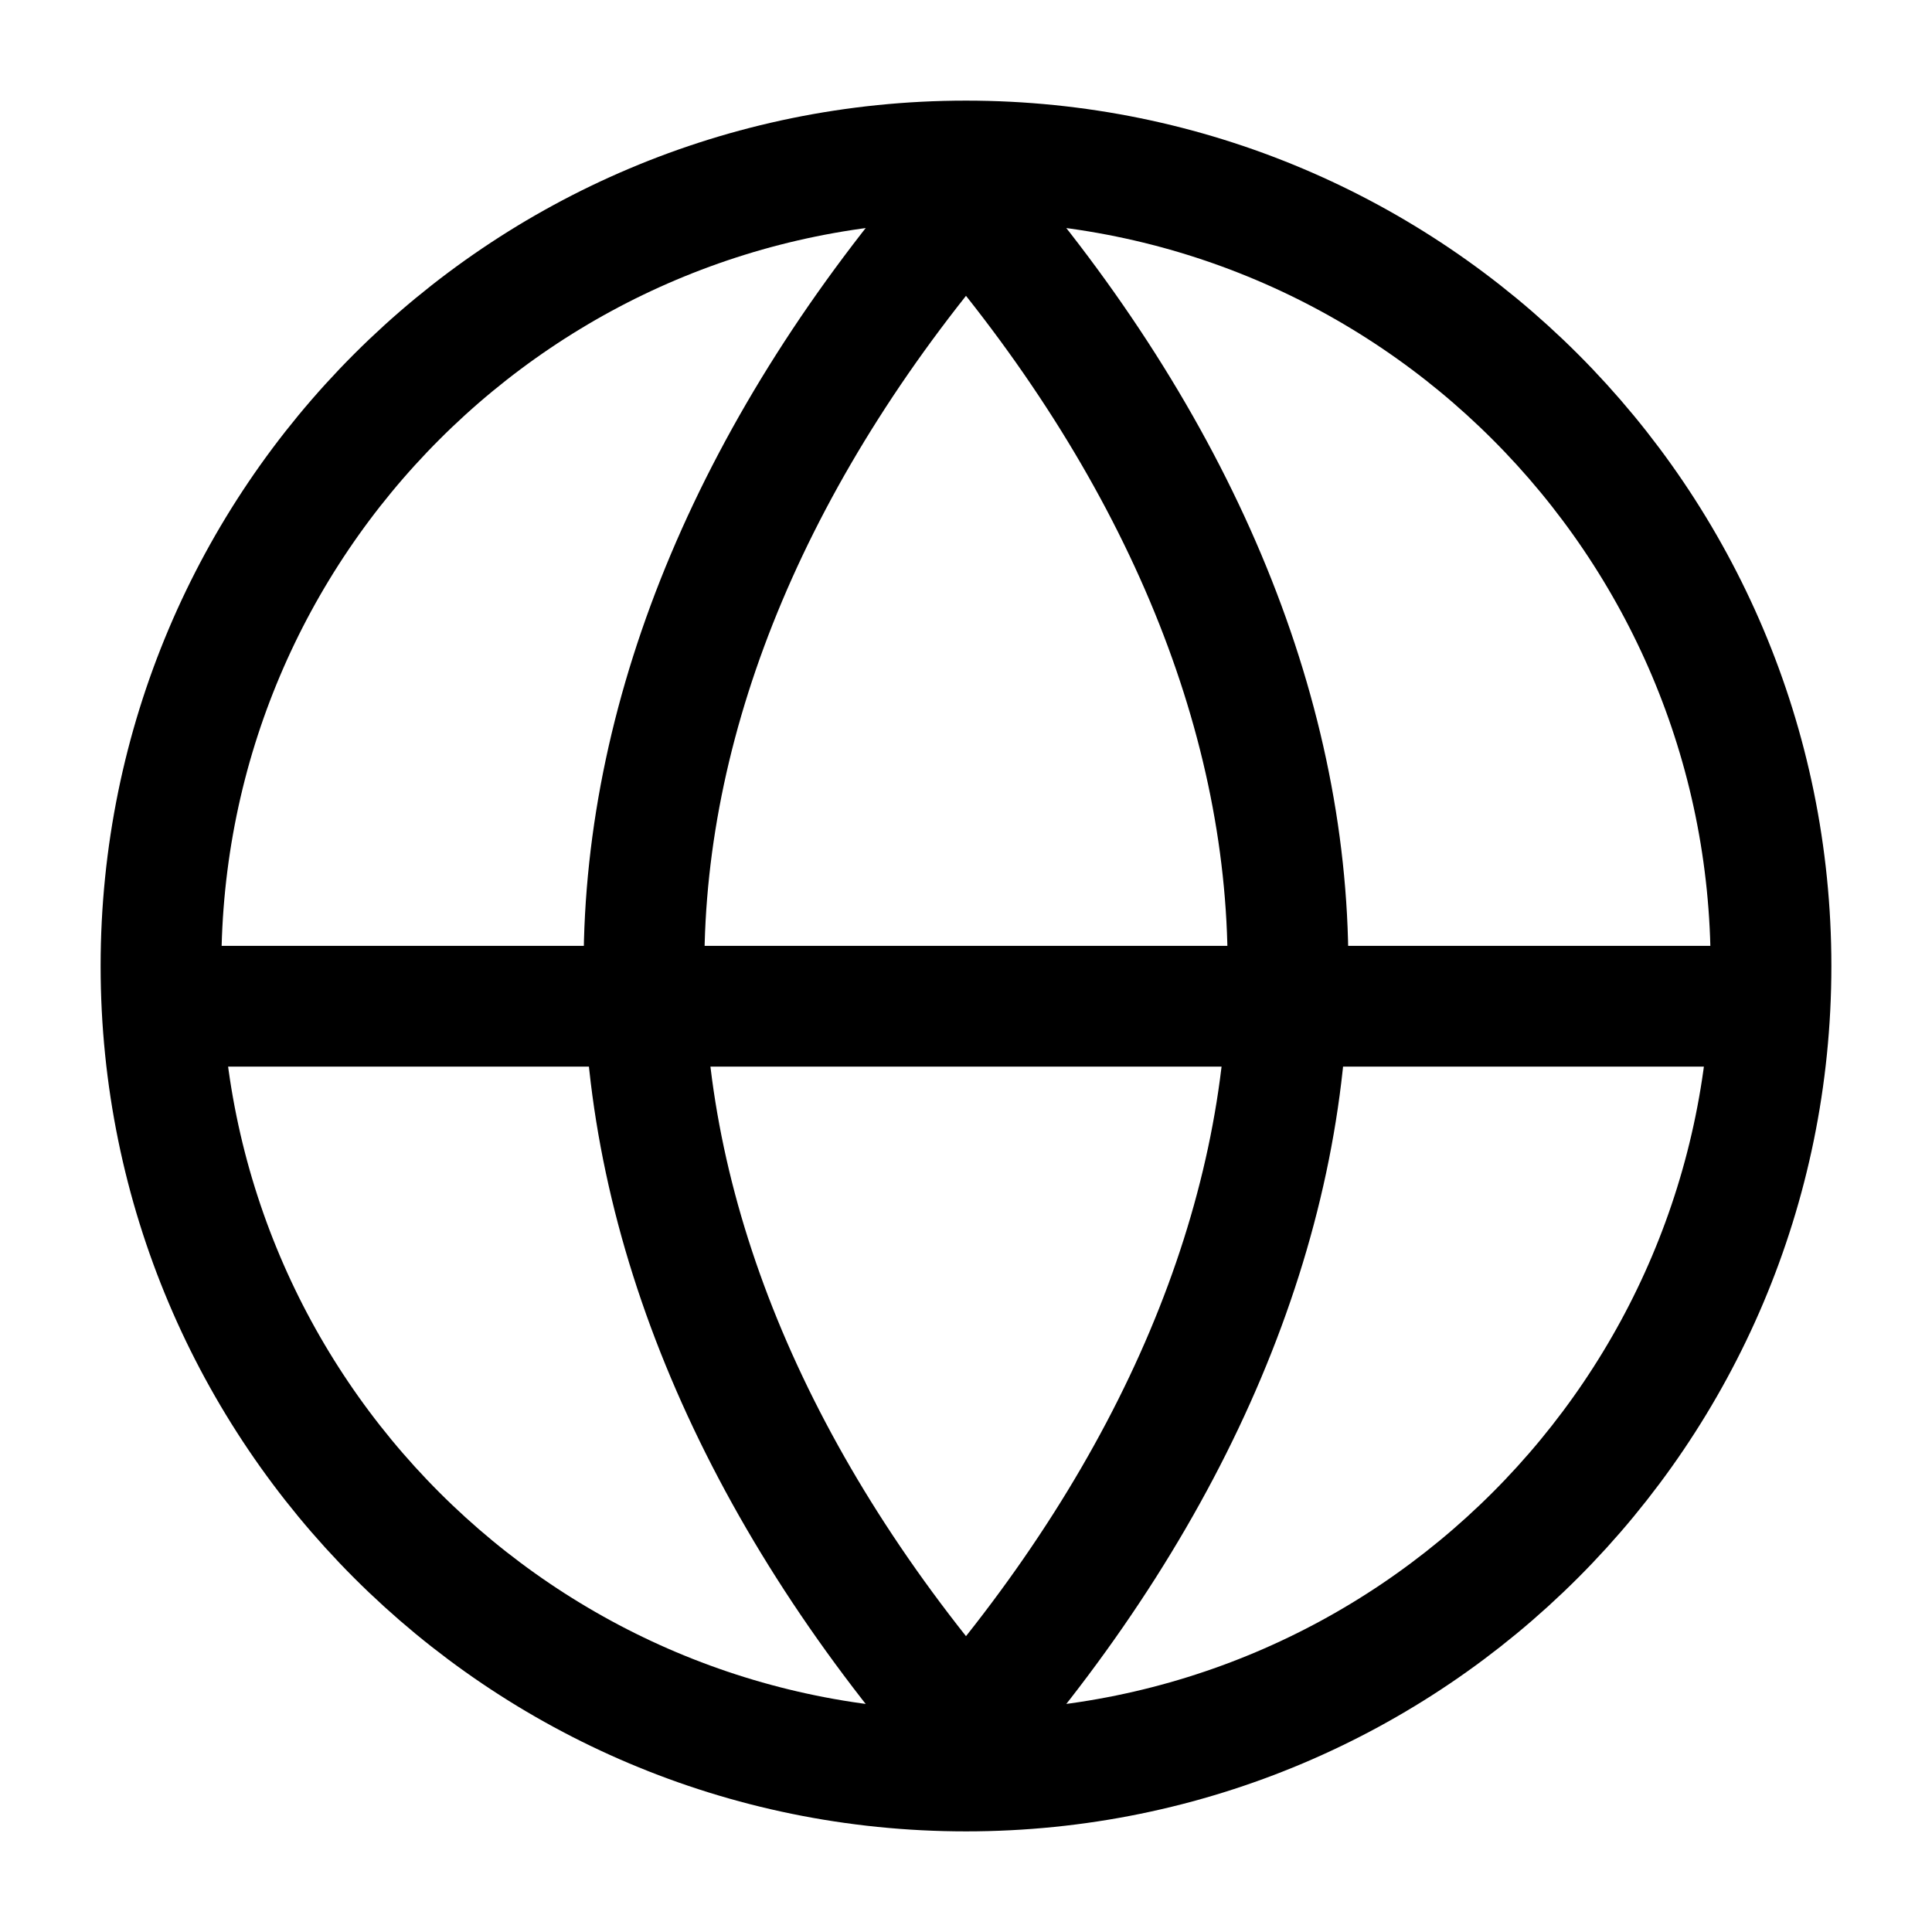
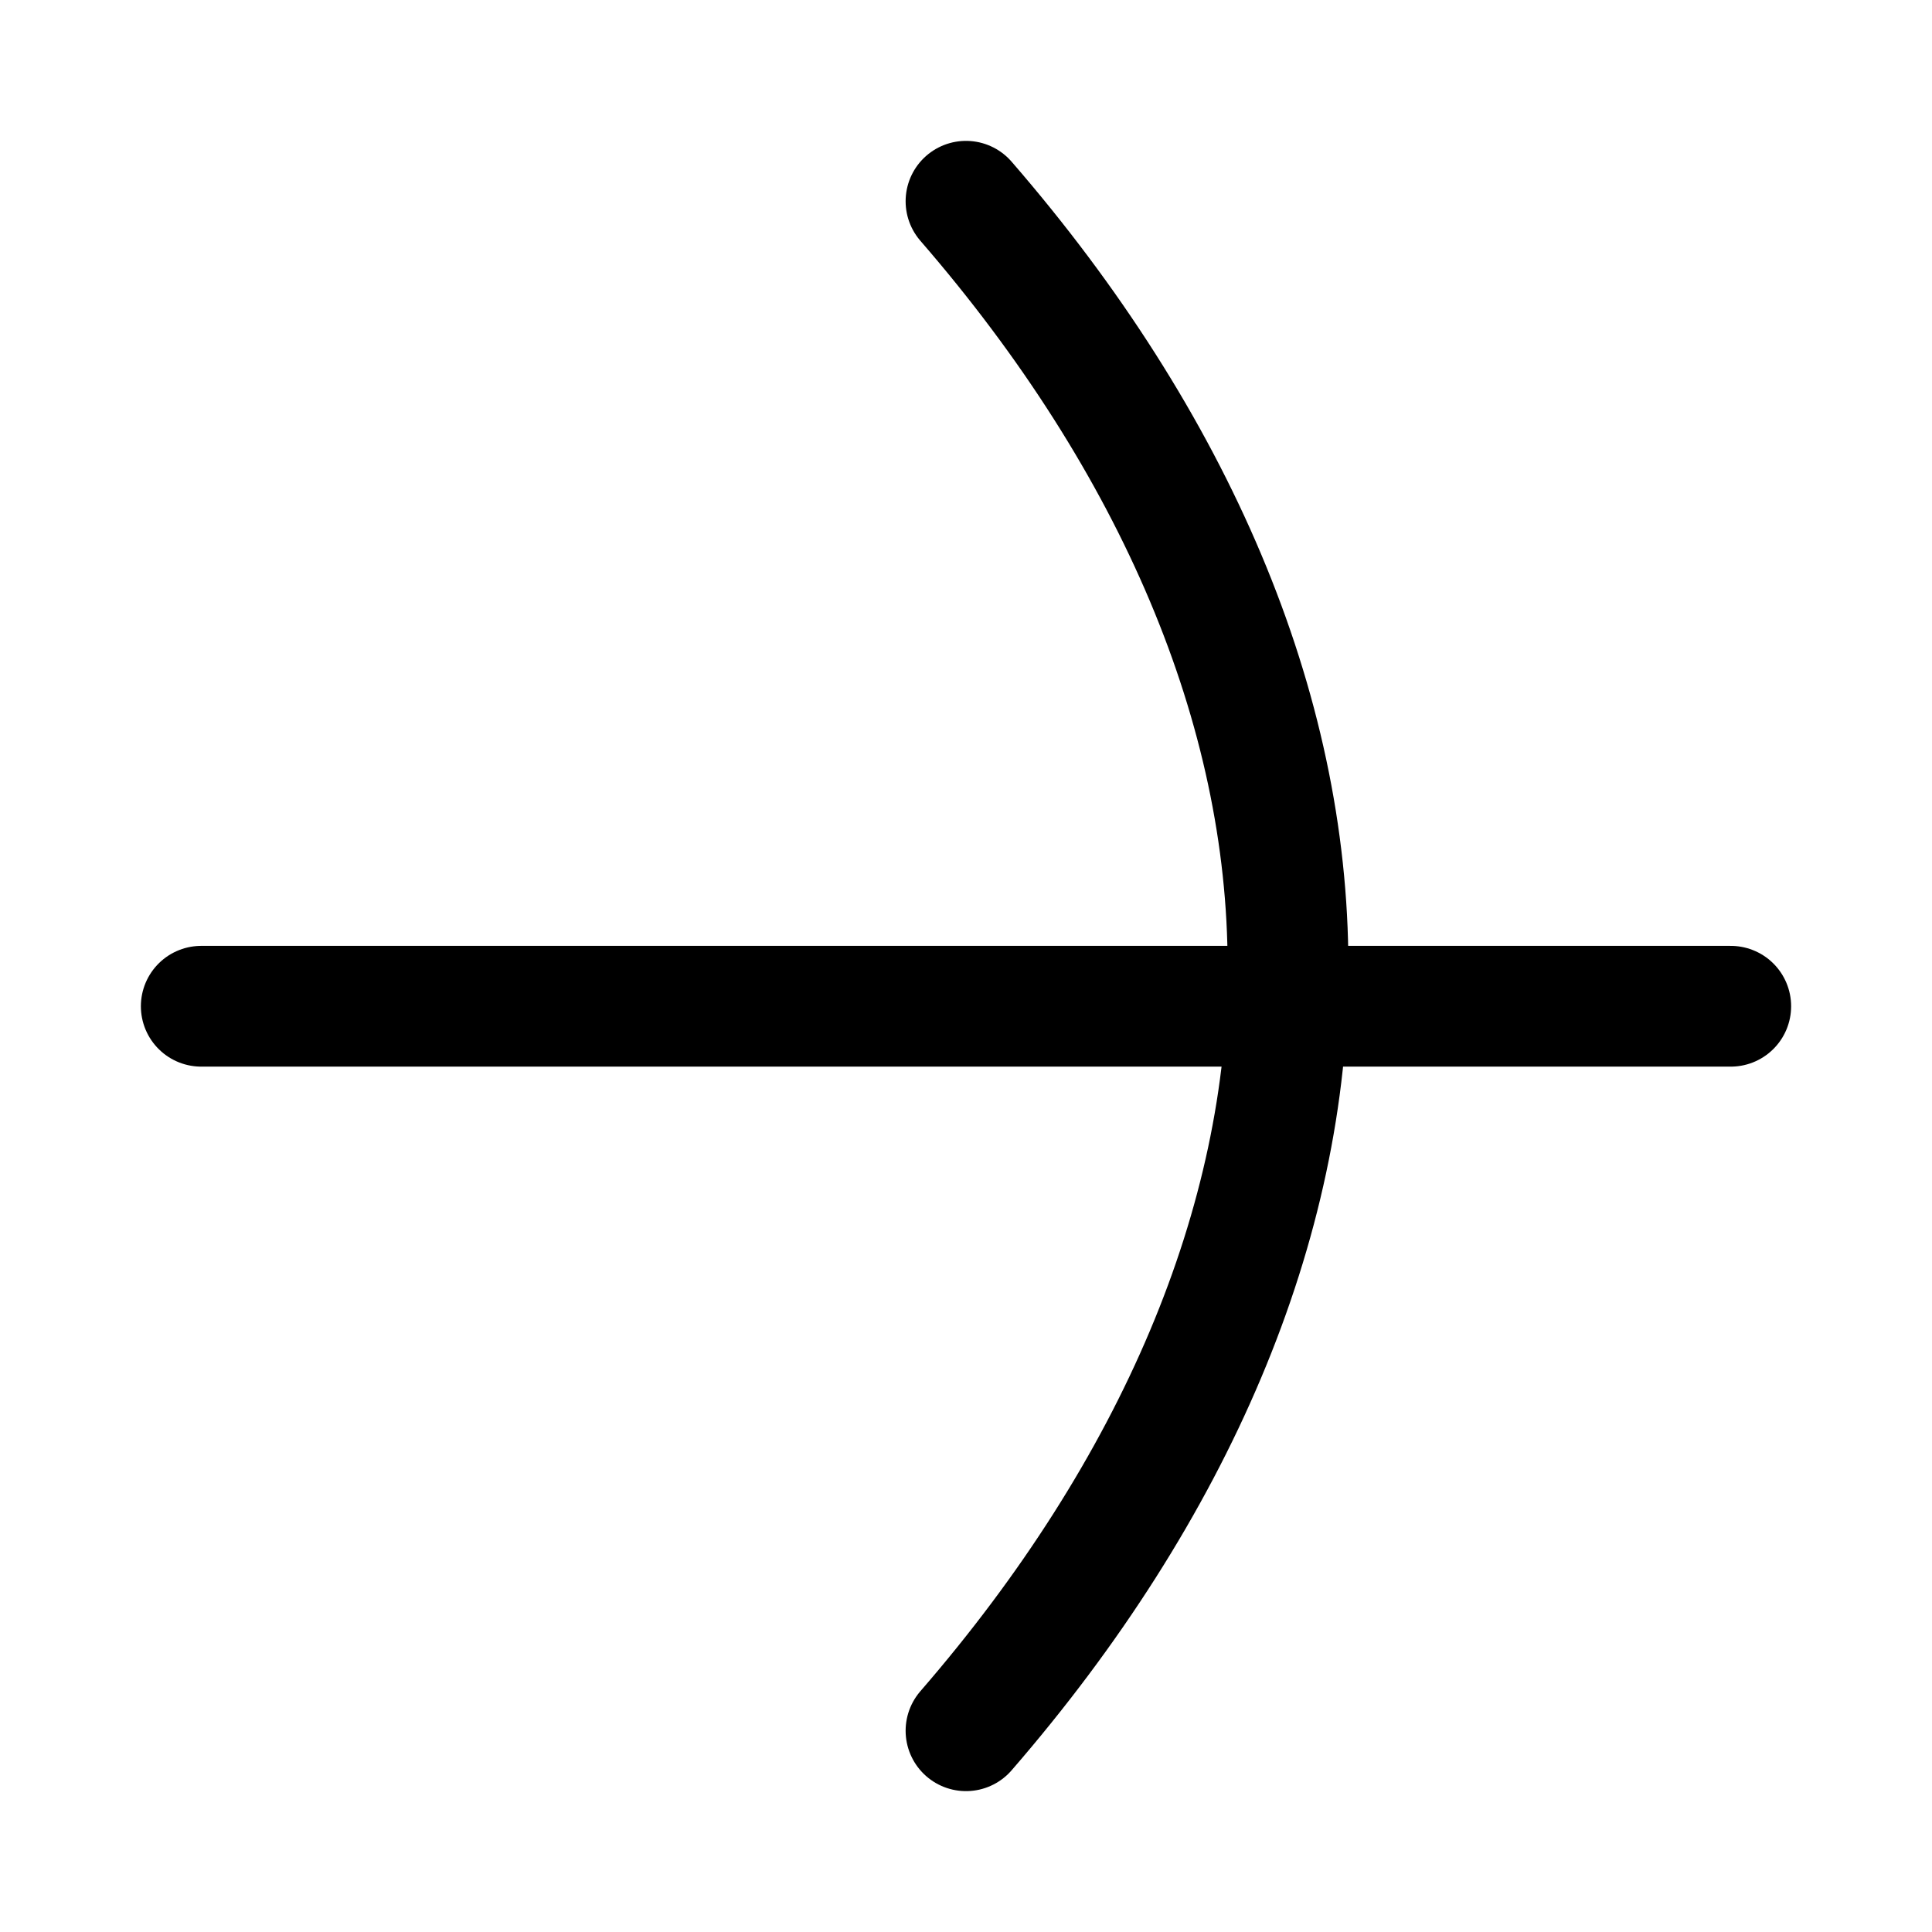
<svg xmlns="http://www.w3.org/2000/svg" width="24px" height="24px" viewBox="0 0 24 24" stroke-width="1.5" fill="none" color="#000000">
-   <path d="M12 22c5.523 0 10-4.477 10-10S17.523 2 12 2 2 6.477 2 12s4.477 10 10 10z" stroke="#000000" stroke-width="1.5" stroke-linecap="round" stroke-linejoin="round" />
  <path d="M2.5 12.5L21.5 12.5" stroke="#000000" stroke-width="1.5" stroke-linecap="round" stroke-linejoin="round" />
  <path d="M12 2.5C14.6 5.5 16 8.8 16 12C16 15.2 14.6 18.5 12 21.5" stroke="#000000" stroke-width="1.5" stroke-linecap="round" stroke-linejoin="round" />
-   <path d="M12 2.5C9.4 5.5 8 8.8 8 12C8 15.2 9.4 18.5 12 21.5" stroke="#000000" stroke-width="1.5" stroke-linecap="round" stroke-linejoin="round" />
</svg>